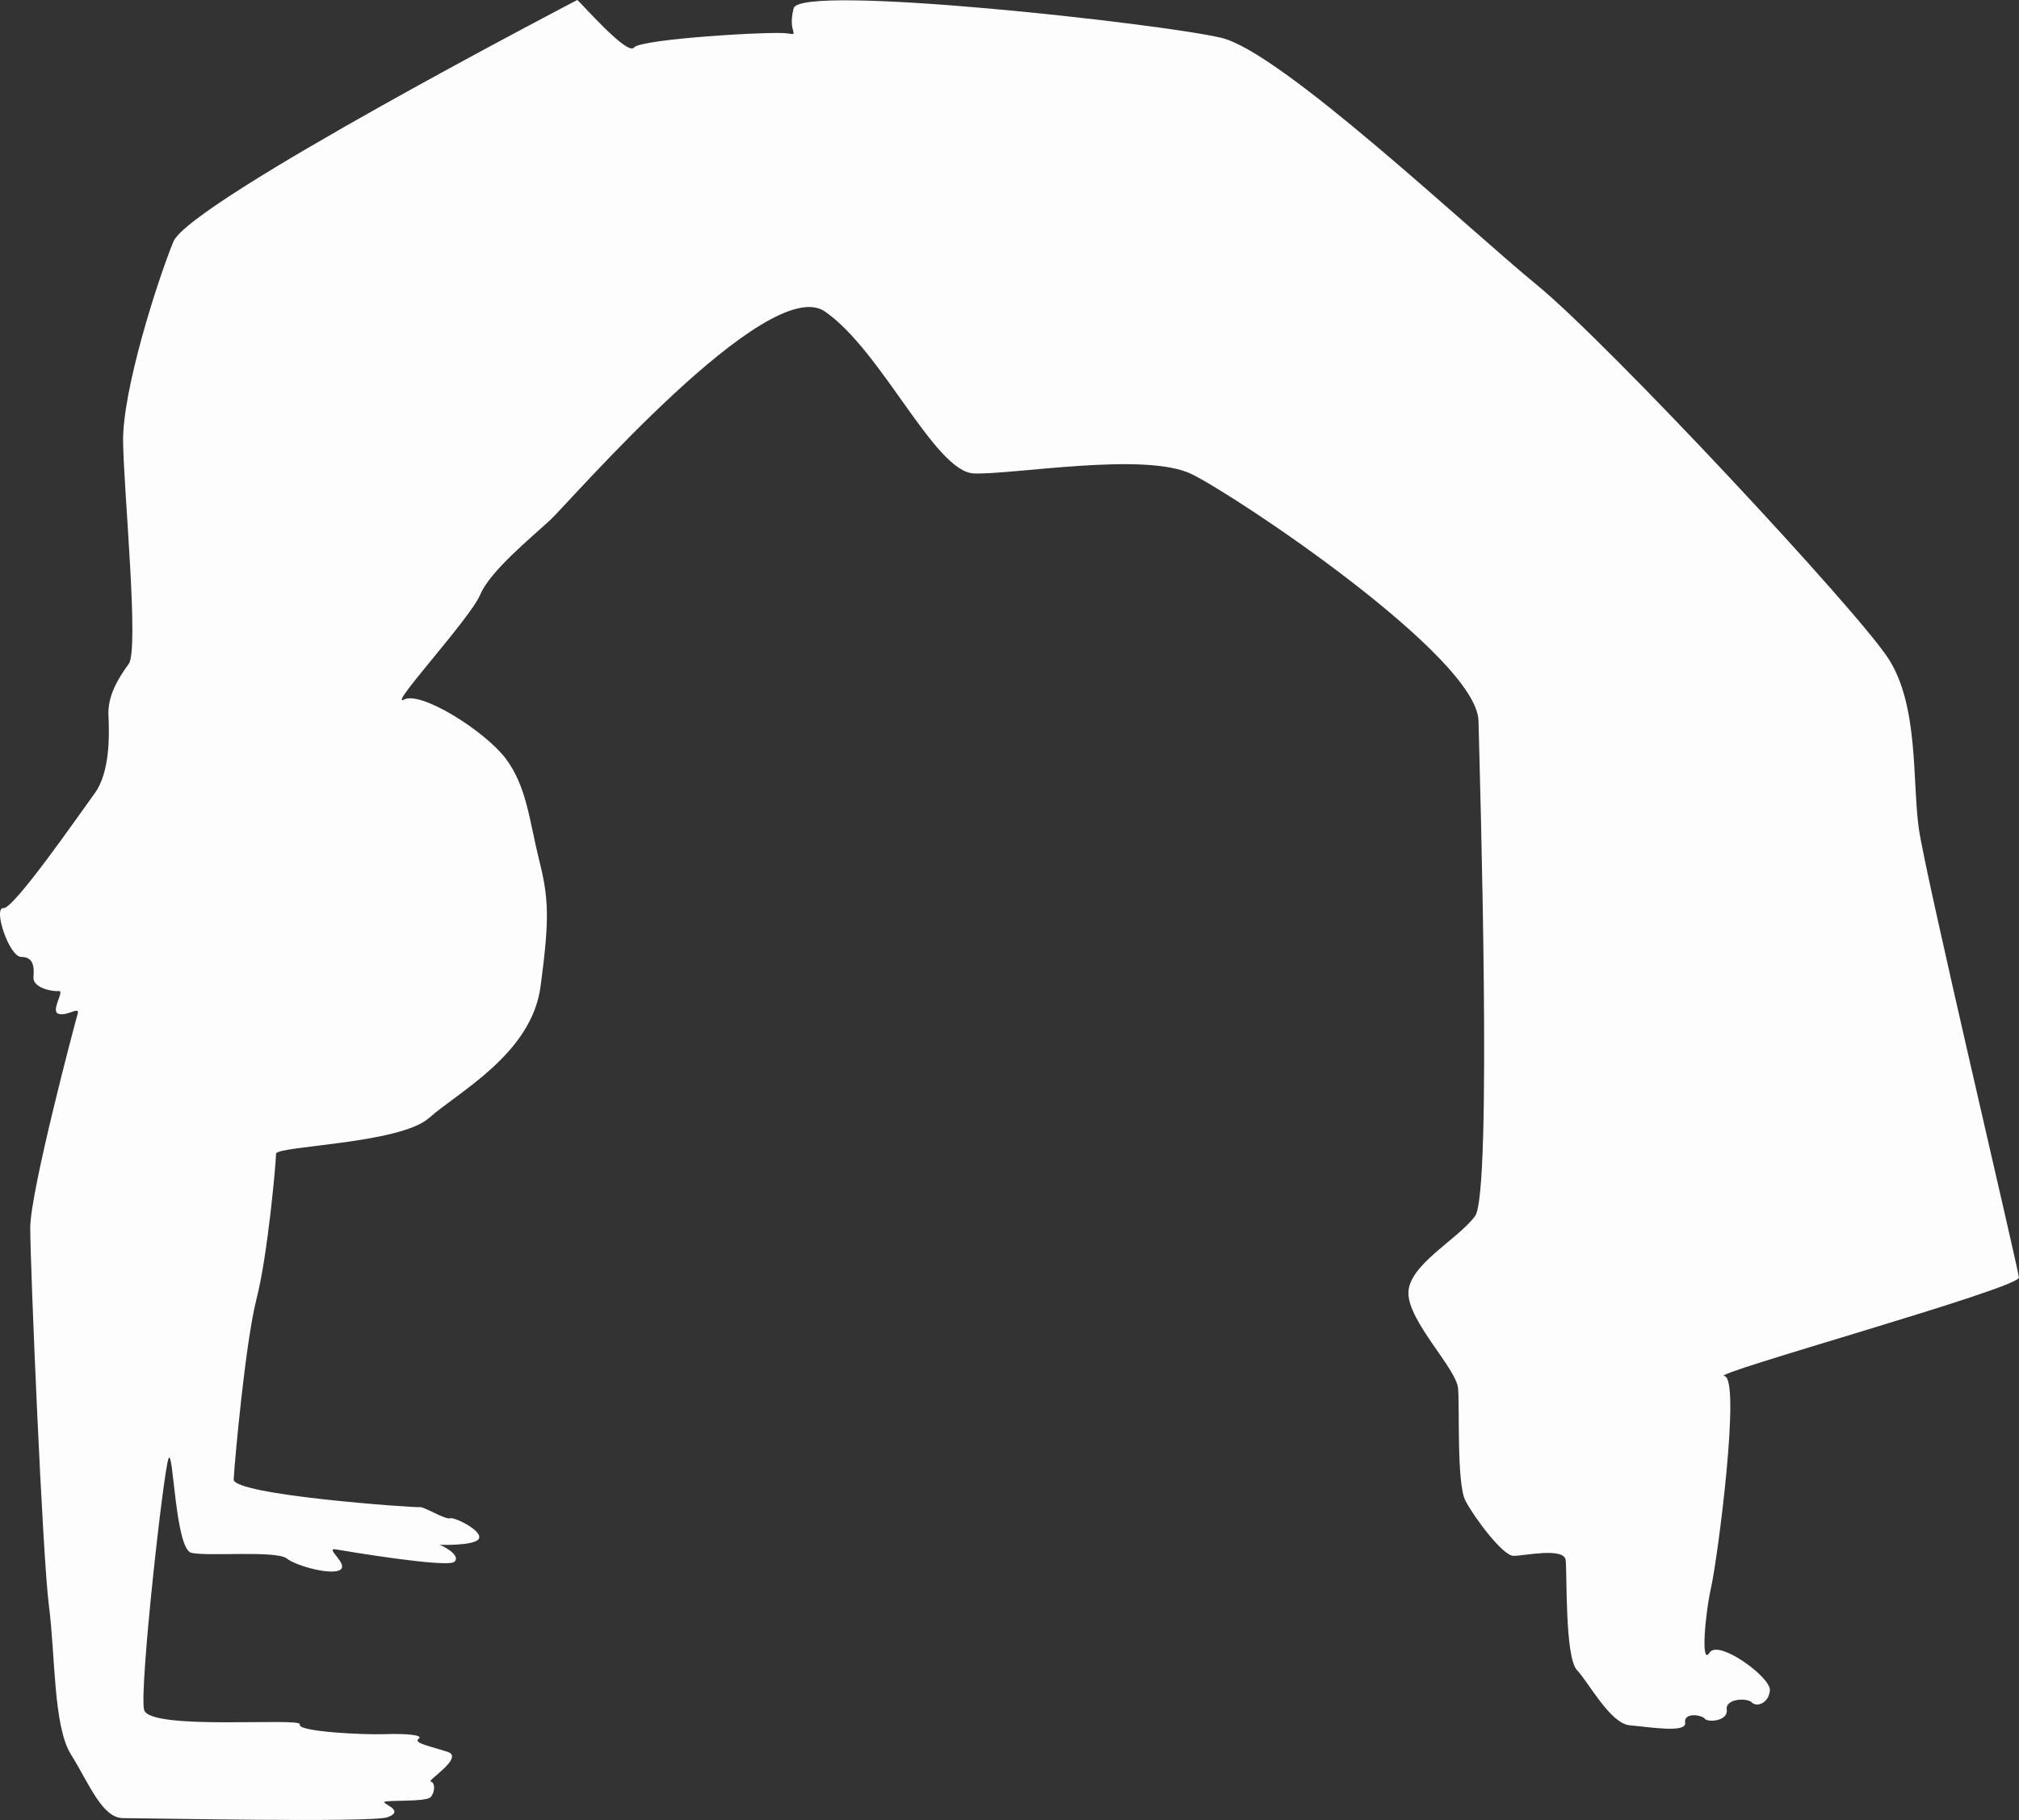
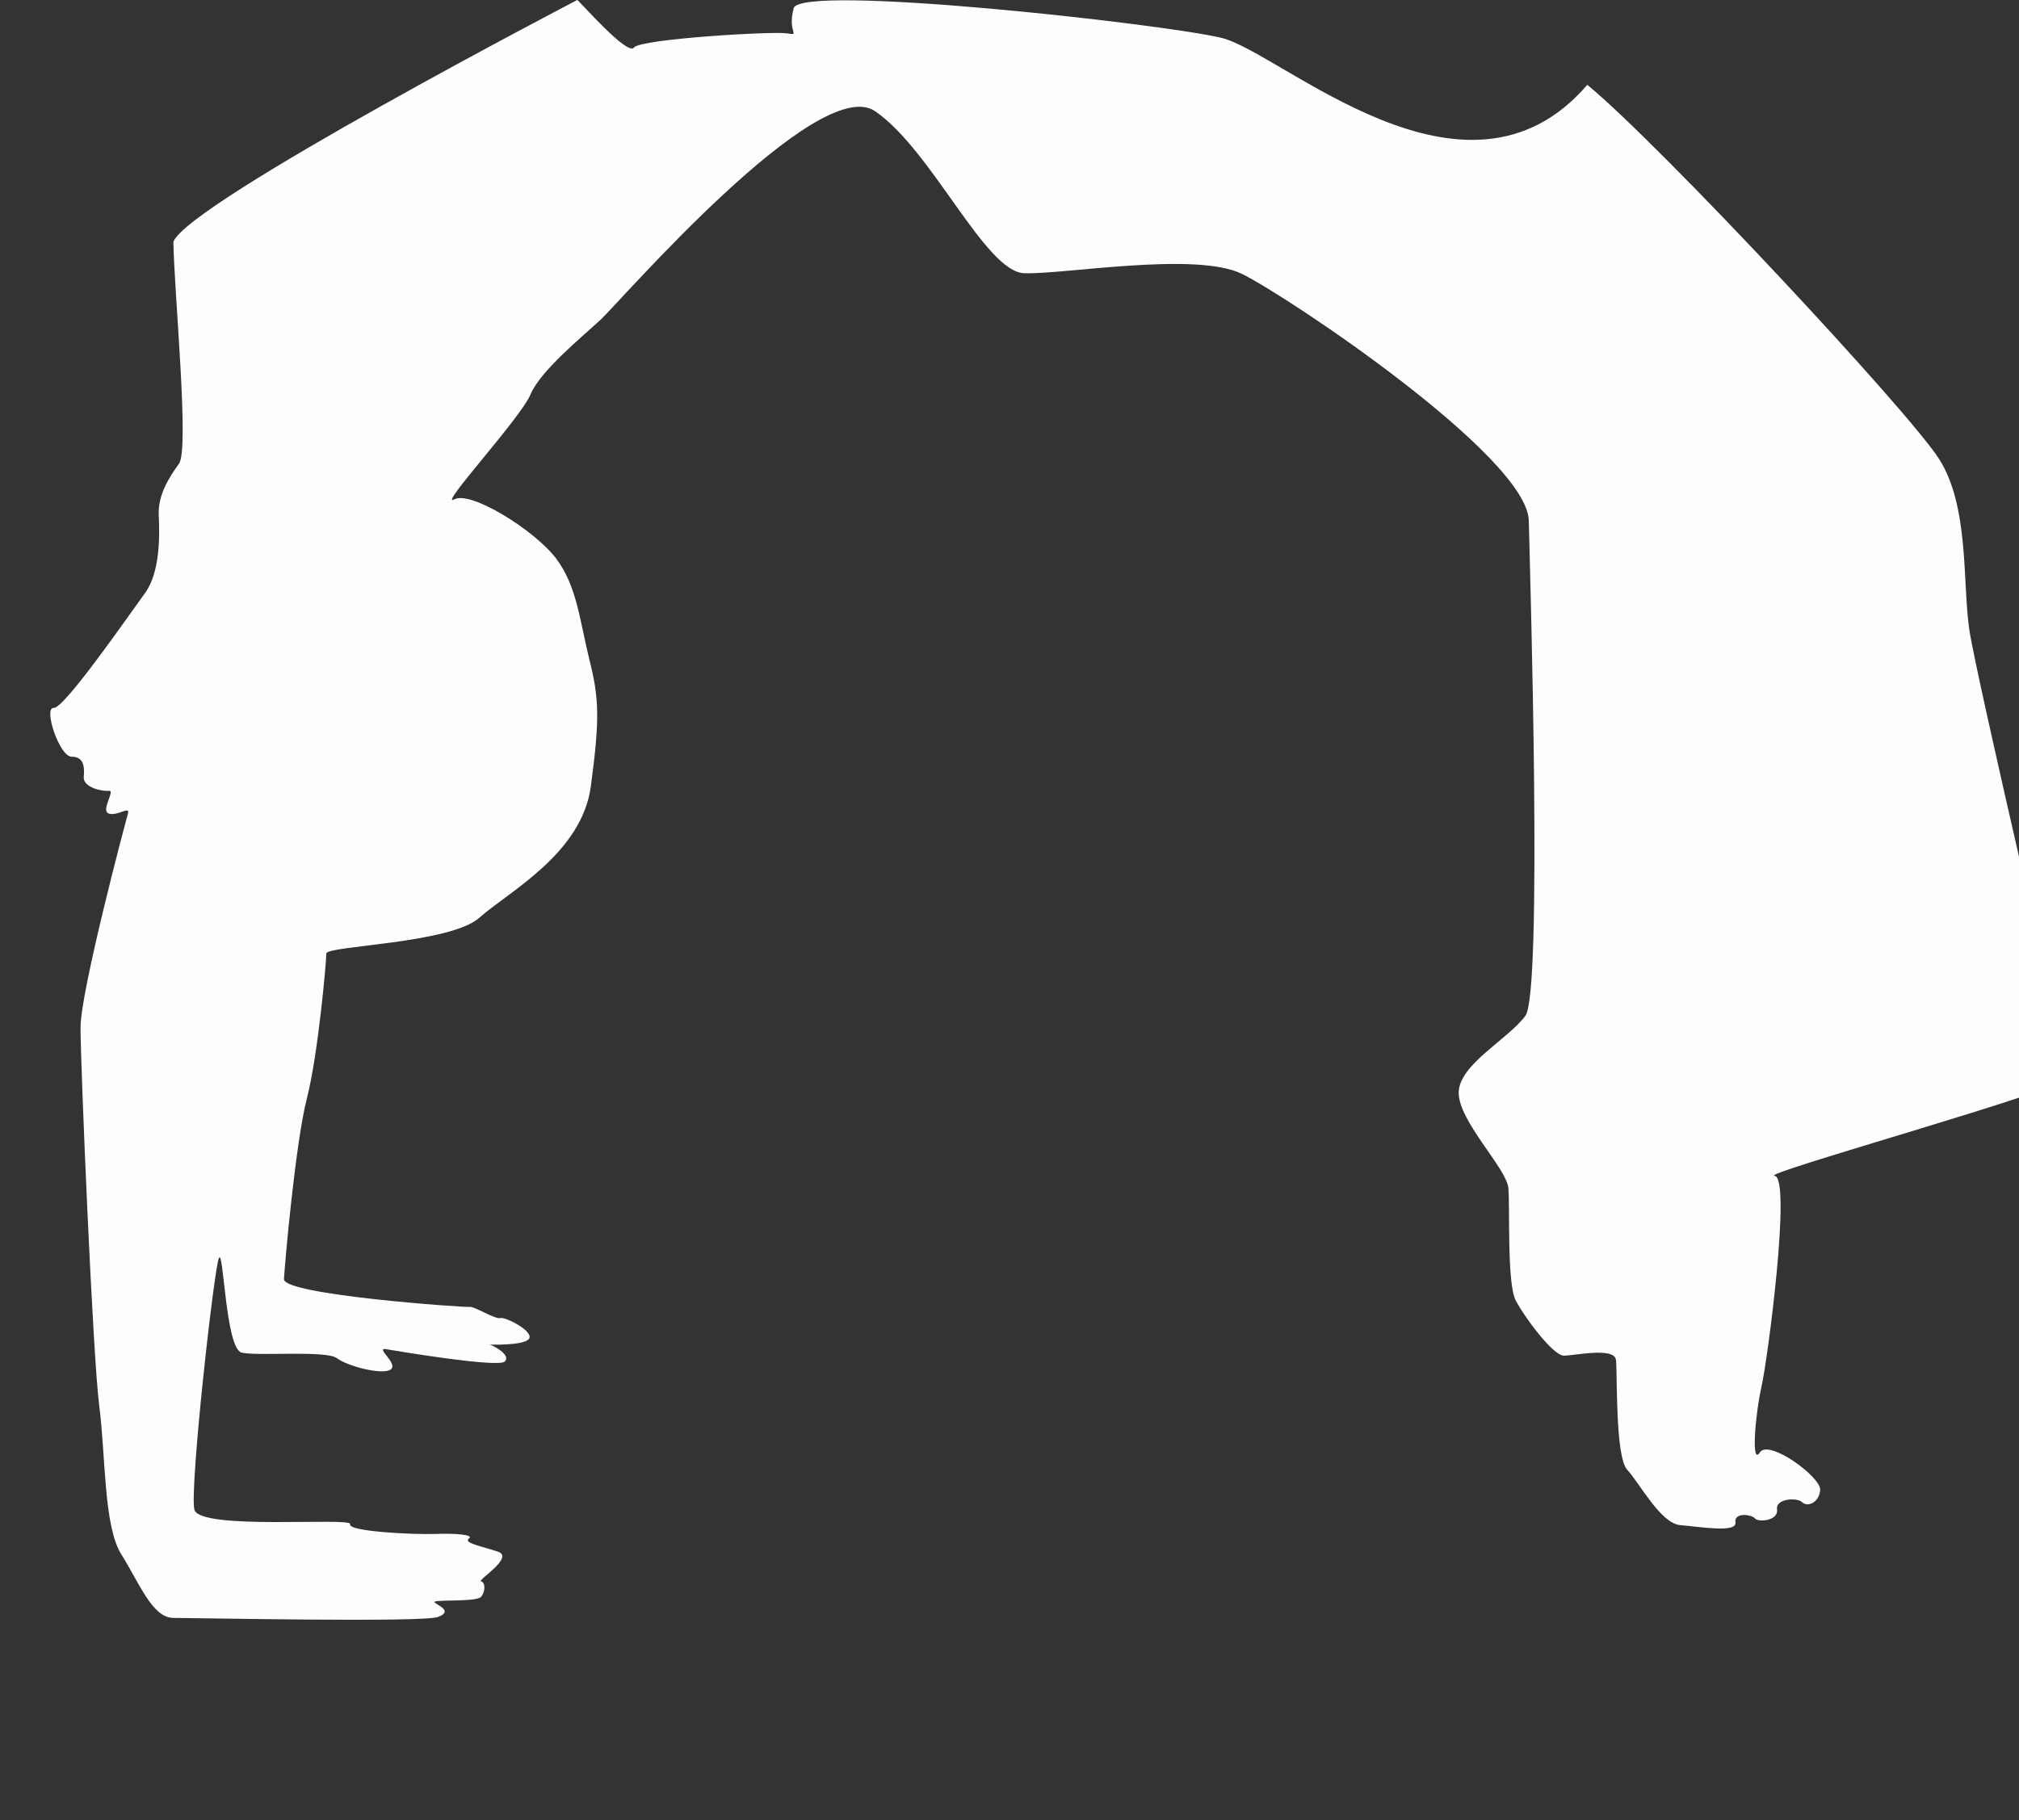
<svg xmlns="http://www.w3.org/2000/svg" version="1.1" x="0px" y="0px" width="97.232px" height="87.664px" viewBox="0 0 97.232 87.664" enable-background="new 0 0 97.232 87.664" xml:space="preserve">
  <rect x="0" y="0" width="97.232" height="87.664" fill="#333333" stroke="none" />
  <defs>
</defs>
-   <path fill="#FDFDFE" d="M27.8,0c0,0-18.657,9.718-19.45,11.64c-0.778,1.908-2.458,7.163-2.422,9.644  c0.036,2.452,0.778,9.989,0.271,10.694c-0.507,0.697-1.021,1.534-0.976,2.481c0.044,0.932,0.08,2.737-0.661,3.75  c-0.749,1.027-3.89,5.571-4.396,5.534c-0.514-0.037,0.271,2.349,0.858,2.349c0.587,0,0.631,0.47,0.587,0.976  c-0.036,0.513,0.903,0.704,1.218,0.668c0.316-0.037-0.433,0.983,0,1.1c0.434,0.118,1.021-0.396,0.91,0  c-0.117,0.397-2.283,8.551-2.283,10.305c0,1.777,0.588,15.839,0.903,18.231c0.309,2.393,0.206,5.769,1.057,7.134  c0.866,1.38,1.497,3.068,2.51,3.068c1.012,0,11.993,0.228,12.741-0.044c0.749-0.279,0-0.551-0.162-0.705  c-0.162-0.154,2.004,0,2.238-0.264c0.235-0.286,0.198-0.712,0-0.749c-0.198-0.044,1.608-1.145,0.83-1.424  c-0.793-0.264-1.688-0.425-1.417-0.631c0.279-0.191-0.631-0.264-1.651-0.227c-1.013,0.036-4.198-0.118-4.066-0.47  c0.117-0.353-7.259,0.315-7.501-0.705c-0.234-1.02,0.947-11.603,1.181-12.11c0.228-0.514,0.316,4.352,1.094,4.55  c0.792,0.184,4.08-0.125,4.594,0.272c0.499,0.382,2.187,0.821,2.583,0.543c0.397-0.271-0.749-1.057-0.234-0.983  c0.513,0.088,5.372,0.903,5.725,0.602c0.352-0.323-0.631-0.822-0.741-0.822c-0.125,0,1.681,0.073,1.915-0.279  c0.235-0.368-1.137-1.057-1.372-0.998c-0.235,0.088-1.291-0.588-1.49-0.536c-0.191,0.037-8.969-0.58-8.94-1.336  c0.037-0.741,0.558-6.583,1.101-8.697c0.543-2.113,0.939-6.584,0.939-6.987c0-0.382,5.96-0.47,7.369-1.725  c1.409-1.255,4.947-3.09,5.372-6.348c0.434-3.244,0.397-4.235-0.08-6.114c-0.462-1.879-0.594-3.523-1.608-4.859  c-1.012-1.328-4.08-3.258-4.888-2.833c-0.836,0.44,3.2-3.912,3.67-5.057c0.477-1.13,2.437-2.73,3.376-3.596  c0.939-0.873,10.474-11.919,13.219-10.04c2.738,1.879,5.292,7.721,7.171,7.802c1.879,0.073,8.272-1.064,10.503,0.037  c2.231,1.1,13.725,8.793,13.805,11.882c0.074,3.097,0.661,22.701-0.162,23.846c-0.822,1.13-3.214,2.349-3.214,3.713  c0,1.38,2.319,3.648,2.392,4.594c0.081,0.933-0.073,4.58,0.352,5.402c0.426,0.822,1.805,2.664,2.319,2.664  c0.499,0,2.422-0.426,2.51,0.198c0.074,0.631-0.044,4.668,0.543,5.299c0.587,0.631,1.599,2.569,2.539,2.664  c0.954,0.081,2.753,0.389,2.672-0.125c-0.073-0.507,0.785-0.389,0.947-0.191c0.154,0.191,1.13,0.11,1.057-0.433  c-0.08-0.543,0.976-0.587,1.212-0.352c0.234,0.243,0.821,0.037,0.866-0.594c0.037-0.624-2.481-2.466-2.906-1.805  c-0.426,0.675-0.228-1.791,0.08-3.171c0.308-1.365,1.446-10.069,0.631-10.151c-0.822-0.073,14.231-4.234,14.187-4.748  c-0.044-0.499-4.506-19.362-4.822-21.637c-0.316-2.275,0-5.886-1.446-8.147c-1.454-2.29-13.49-15.193-16.94-18.019  C70.574,10.907,61.686,2.495,58.809,1.82C55.939,1.138,38.53-0.8,38.222,0.396c-0.322,1.211,0.368,1.314-0.322,1.211  c-0.668-0.11-7.046,0.264-7.369,0.682C30.214,2.708,27.946,0.088,27.8,0z" />
+   <path fill="#FDFDFE" d="M27.8,0c0,0-18.657,9.718-19.45,11.64c0.036,2.452,0.778,9.989,0.271,10.694c-0.507,0.697-1.021,1.534-0.976,2.481c0.044,0.932,0.08,2.737-0.661,3.75  c-0.749,1.027-3.89,5.571-4.396,5.534c-0.514-0.037,0.271,2.349,0.858,2.349c0.587,0,0.631,0.47,0.587,0.976  c-0.036,0.513,0.903,0.704,1.218,0.668c0.316-0.037-0.433,0.983,0,1.1c0.434,0.118,1.021-0.396,0.91,0  c-0.117,0.397-2.283,8.551-2.283,10.305c0,1.777,0.588,15.839,0.903,18.231c0.309,2.393,0.206,5.769,1.057,7.134  c0.866,1.38,1.497,3.068,2.51,3.068c1.012,0,11.993,0.228,12.741-0.044c0.749-0.279,0-0.551-0.162-0.705  c-0.162-0.154,2.004,0,2.238-0.264c0.235-0.286,0.198-0.712,0-0.749c-0.198-0.044,1.608-1.145,0.83-1.424  c-0.793-0.264-1.688-0.425-1.417-0.631c0.279-0.191-0.631-0.264-1.651-0.227c-1.013,0.036-4.198-0.118-4.066-0.47  c0.117-0.353-7.259,0.315-7.501-0.705c-0.234-1.02,0.947-11.603,1.181-12.11c0.228-0.514,0.316,4.352,1.094,4.55  c0.792,0.184,4.08-0.125,4.594,0.272c0.499,0.382,2.187,0.821,2.583,0.543c0.397-0.271-0.749-1.057-0.234-0.983  c0.513,0.088,5.372,0.903,5.725,0.602c0.352-0.323-0.631-0.822-0.741-0.822c-0.125,0,1.681,0.073,1.915-0.279  c0.235-0.368-1.137-1.057-1.372-0.998c-0.235,0.088-1.291-0.588-1.49-0.536c-0.191,0.037-8.969-0.58-8.94-1.336  c0.037-0.741,0.558-6.583,1.101-8.697c0.543-2.113,0.939-6.584,0.939-6.987c0-0.382,5.96-0.47,7.369-1.725  c1.409-1.255,4.947-3.09,5.372-6.348c0.434-3.244,0.397-4.235-0.08-6.114c-0.462-1.879-0.594-3.523-1.608-4.859  c-1.012-1.328-4.08-3.258-4.888-2.833c-0.836,0.44,3.2-3.912,3.67-5.057c0.477-1.13,2.437-2.73,3.376-3.596  c0.939-0.873,10.474-11.919,13.219-10.04c2.738,1.879,5.292,7.721,7.171,7.802c1.879,0.073,8.272-1.064,10.503,0.037  c2.231,1.1,13.725,8.793,13.805,11.882c0.074,3.097,0.661,22.701-0.162,23.846c-0.822,1.13-3.214,2.349-3.214,3.713  c0,1.38,2.319,3.648,2.392,4.594c0.081,0.933-0.073,4.58,0.352,5.402c0.426,0.822,1.805,2.664,2.319,2.664  c0.499,0,2.422-0.426,2.51,0.198c0.074,0.631-0.044,4.668,0.543,5.299c0.587,0.631,1.599,2.569,2.539,2.664  c0.954,0.081,2.753,0.389,2.672-0.125c-0.073-0.507,0.785-0.389,0.947-0.191c0.154,0.191,1.13,0.11,1.057-0.433  c-0.08-0.543,0.976-0.587,1.212-0.352c0.234,0.243,0.821,0.037,0.866-0.594c0.037-0.624-2.481-2.466-2.906-1.805  c-0.426,0.675-0.228-1.791,0.08-3.171c0.308-1.365,1.446-10.069,0.631-10.151c-0.822-0.073,14.231-4.234,14.187-4.748  c-0.044-0.499-4.506-19.362-4.822-21.637c-0.316-2.275,0-5.886-1.446-8.147c-1.454-2.29-13.49-15.193-16.94-18.019  C70.574,10.907,61.686,2.495,58.809,1.82C55.939,1.138,38.53-0.8,38.222,0.396c-0.322,1.211,0.368,1.314-0.322,1.211  c-0.668-0.11-7.046,0.264-7.369,0.682C30.214,2.708,27.946,0.088,27.8,0z" />
</svg>